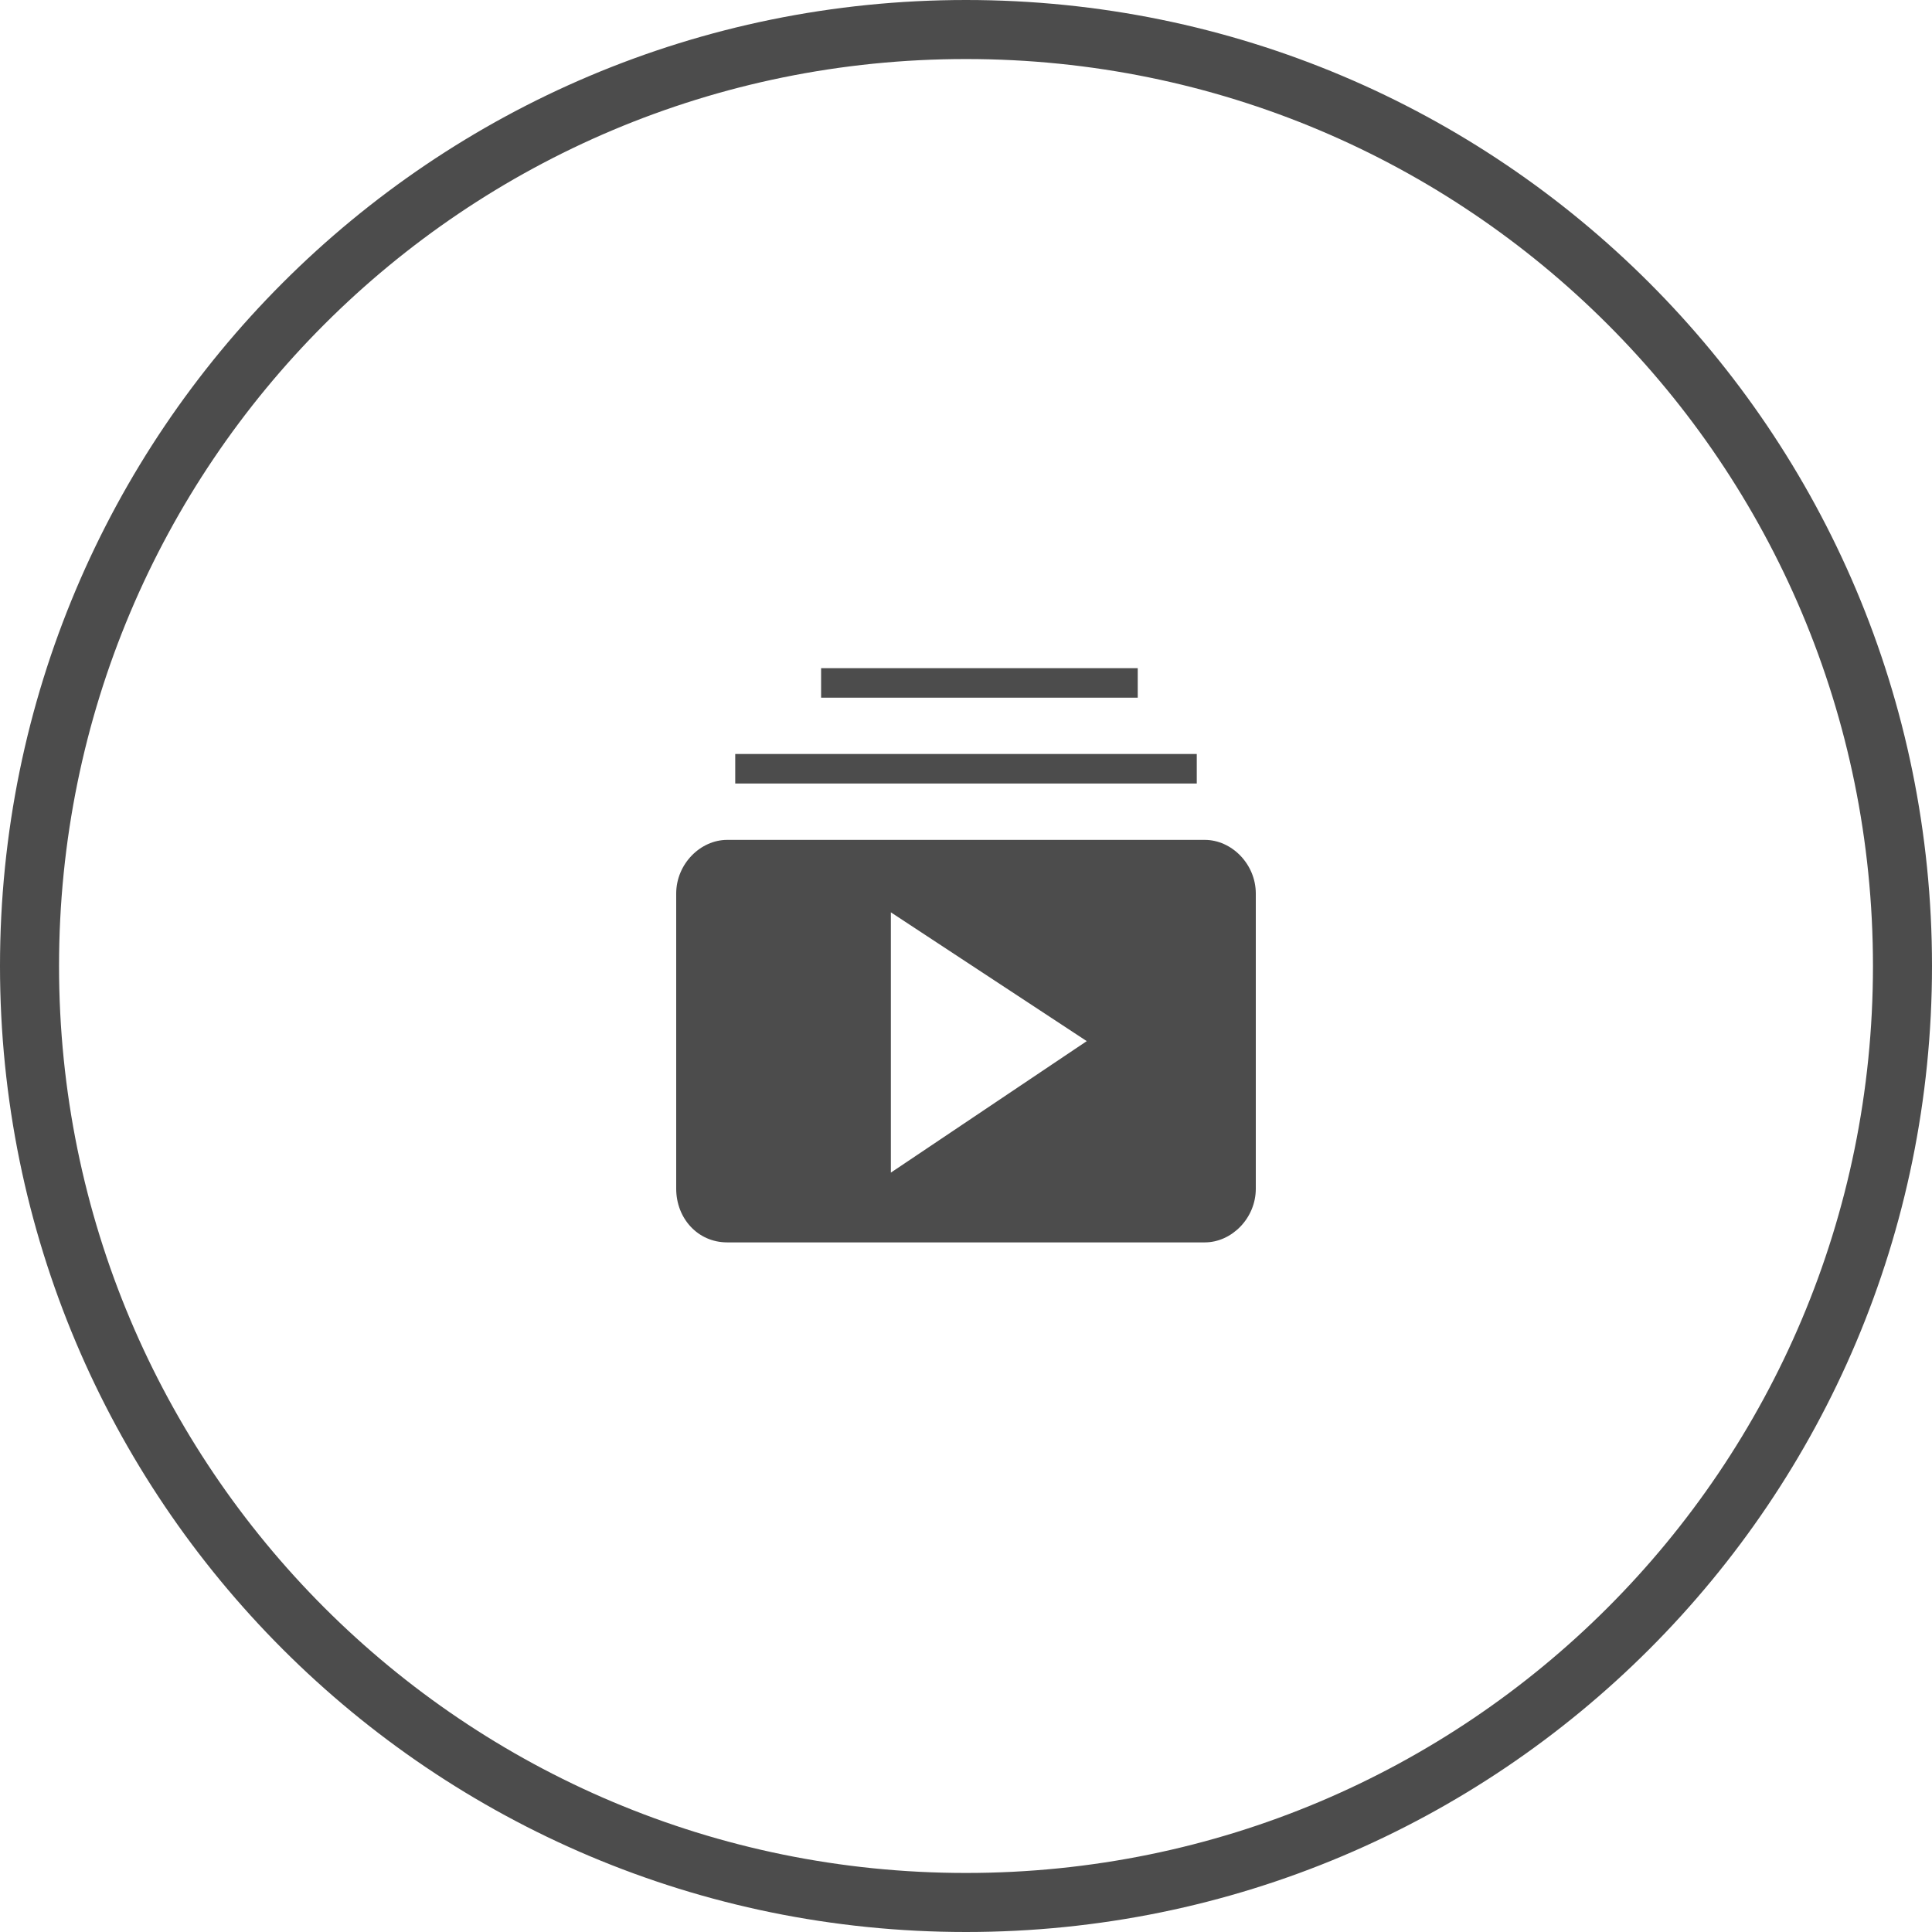
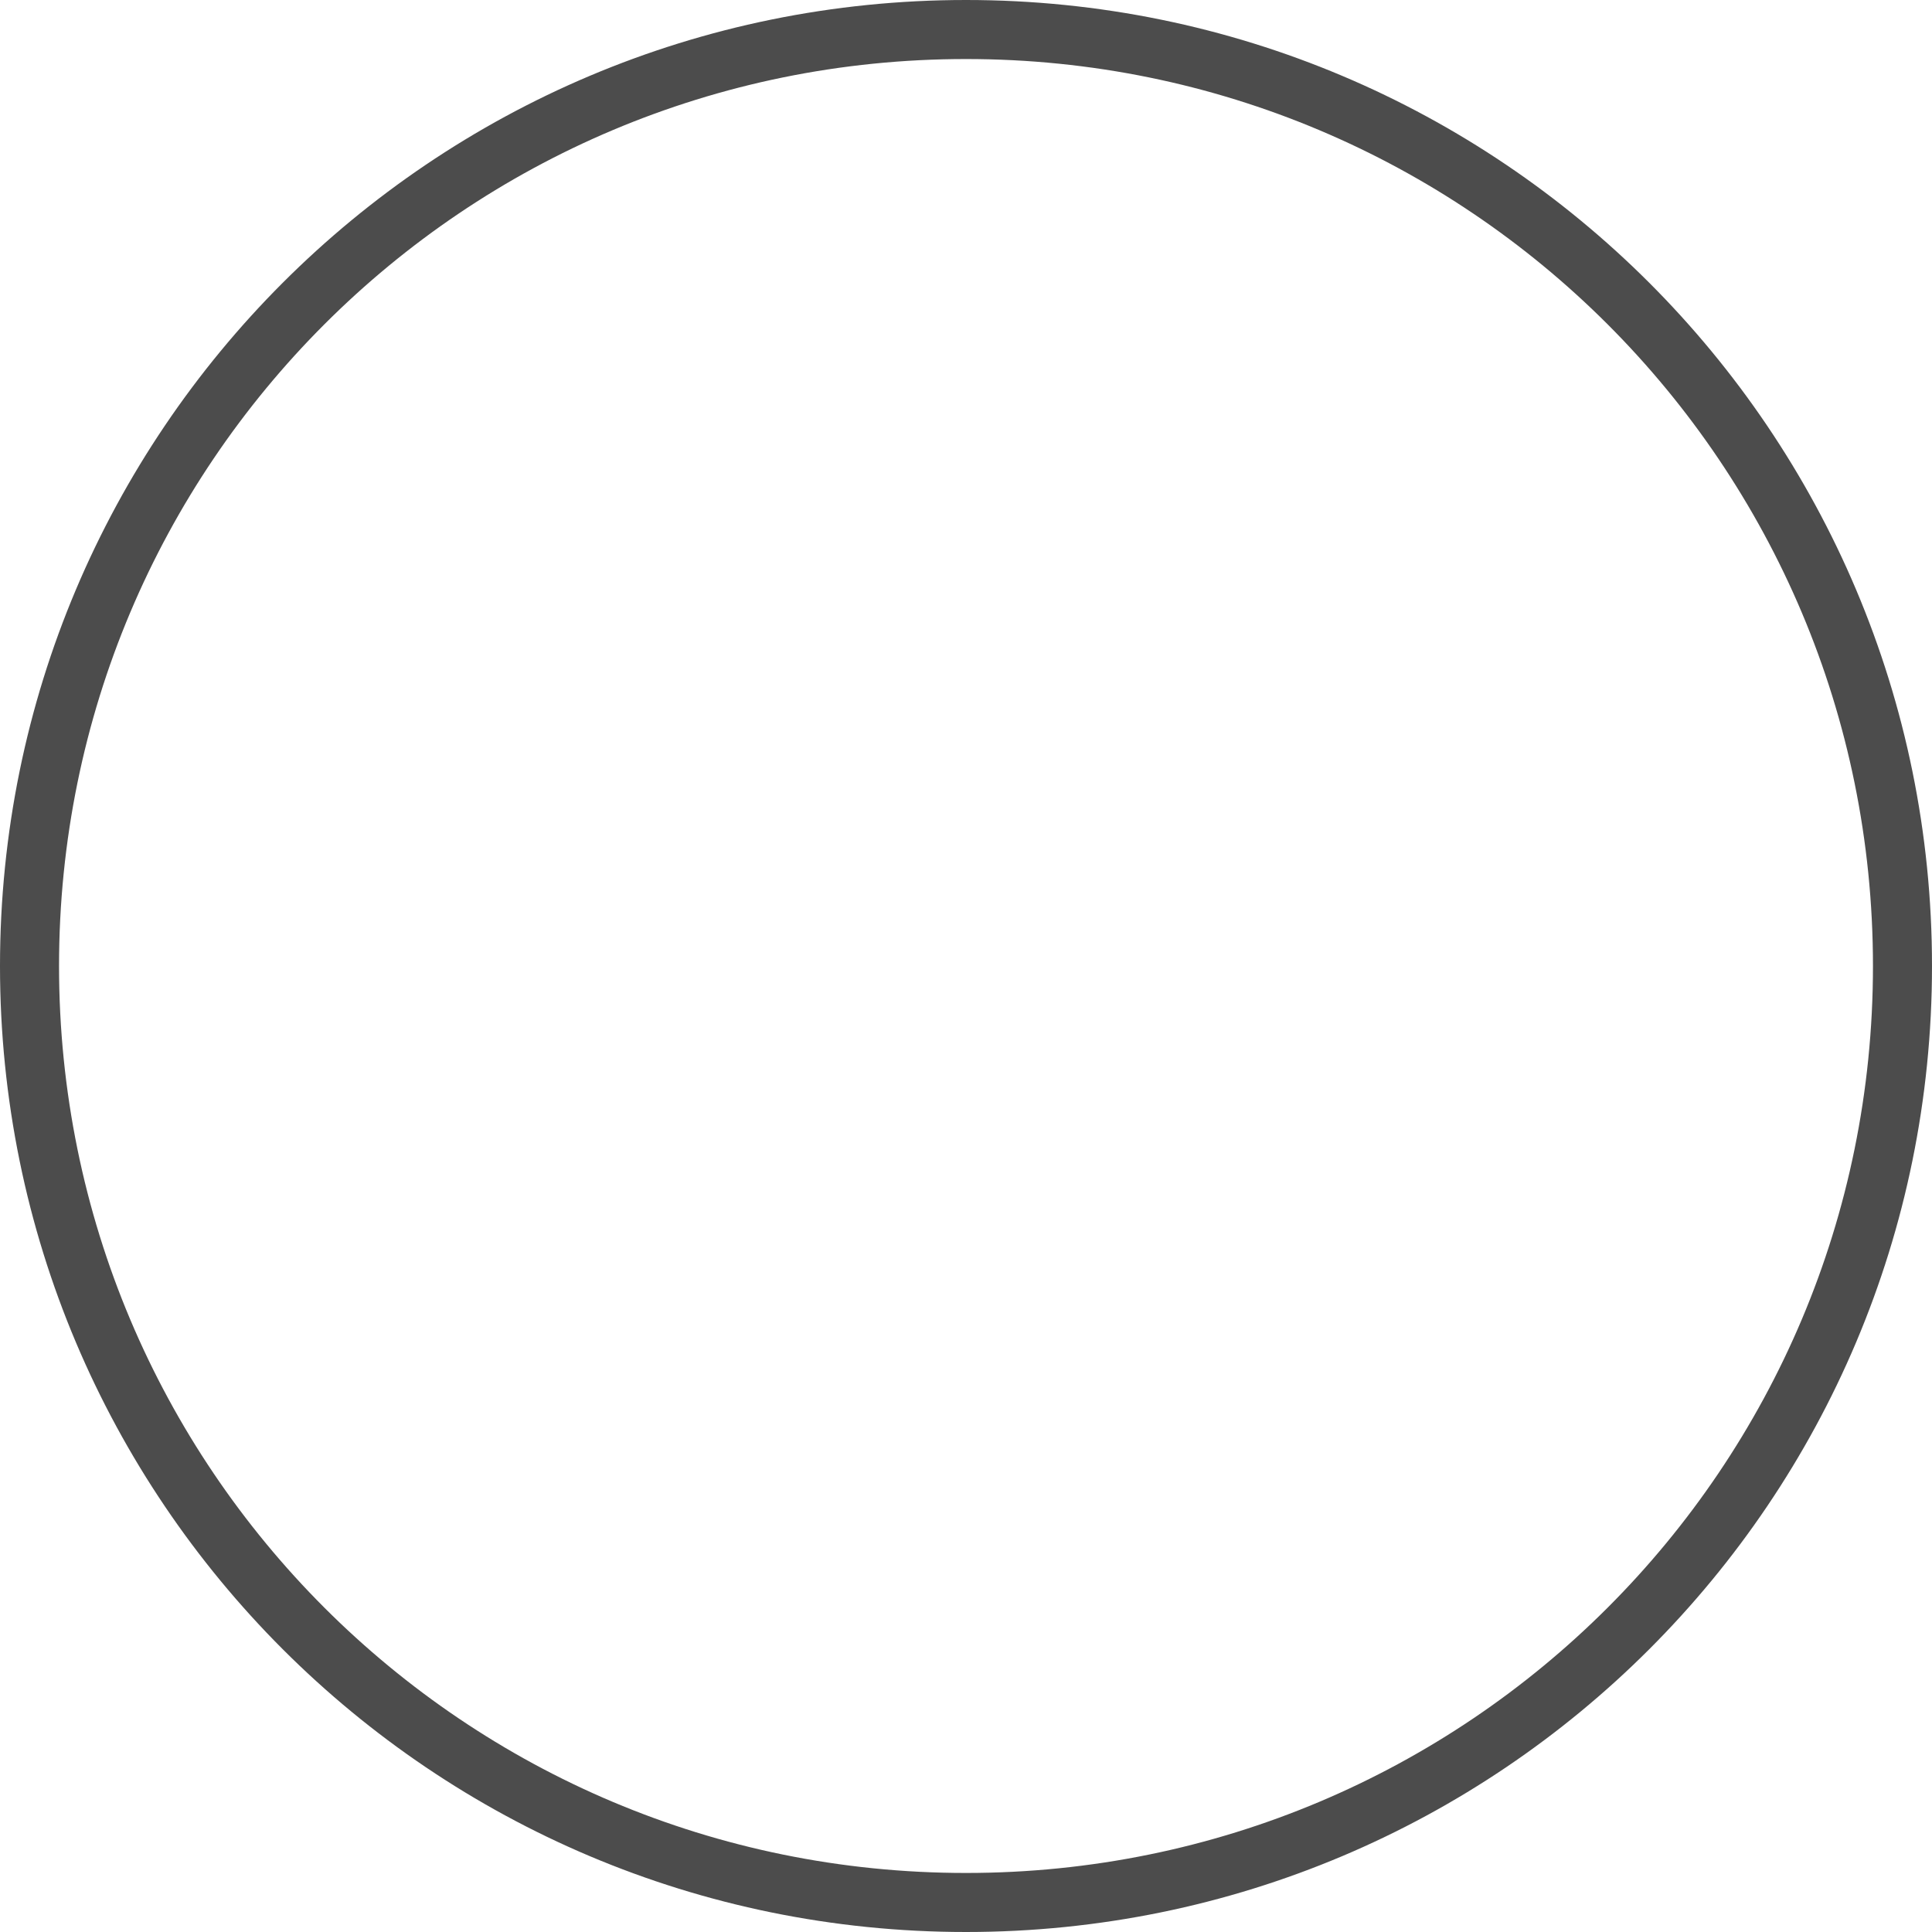
<svg xmlns="http://www.w3.org/2000/svg" version="1.1" id="Layer_1" x="0px" y="0px" width="72px" height="72px" viewBox="0 0 72 72" style="enable-background:new 0 0 72 72;" xml:space="preserve">
  <style type="text/css">
	.st0{fill:#4C4C4C;}
</style>
  <title>Artboard 1</title>
  <g>
    <path class="st0" d="M36,2.2c18.7,0,33.8,15.1,33.8,33.8S54.7,69.8,36,69.8S2.2,54.7,2.2,36l0,0C2.2,17.3,17.3,2.2,36,2.2 M36,0   C16.1,0,0,16.1,0,36s16.1,36,36,36s36-16.1,36-36S55.9,0,36,0z" />
-     <path class="st0" d="M27.4,29.2h17.2v-1.1H27.4V29.2z M30.6,26h11.8v-1.1H30.6V26z M33.2,43.7V34l7.3,4.8L33.2,43.7z M44.9,31.3   H27.1c-1,0-1.9,0.9-1.9,2v11c0,1.1,0.8,2,1.9,2h17.8c1,0,1.9-0.9,1.9-2v-11C46.8,32.2,45.9,31.3,44.9,31.3L44.9,31.3z" />
  </g>
</svg>